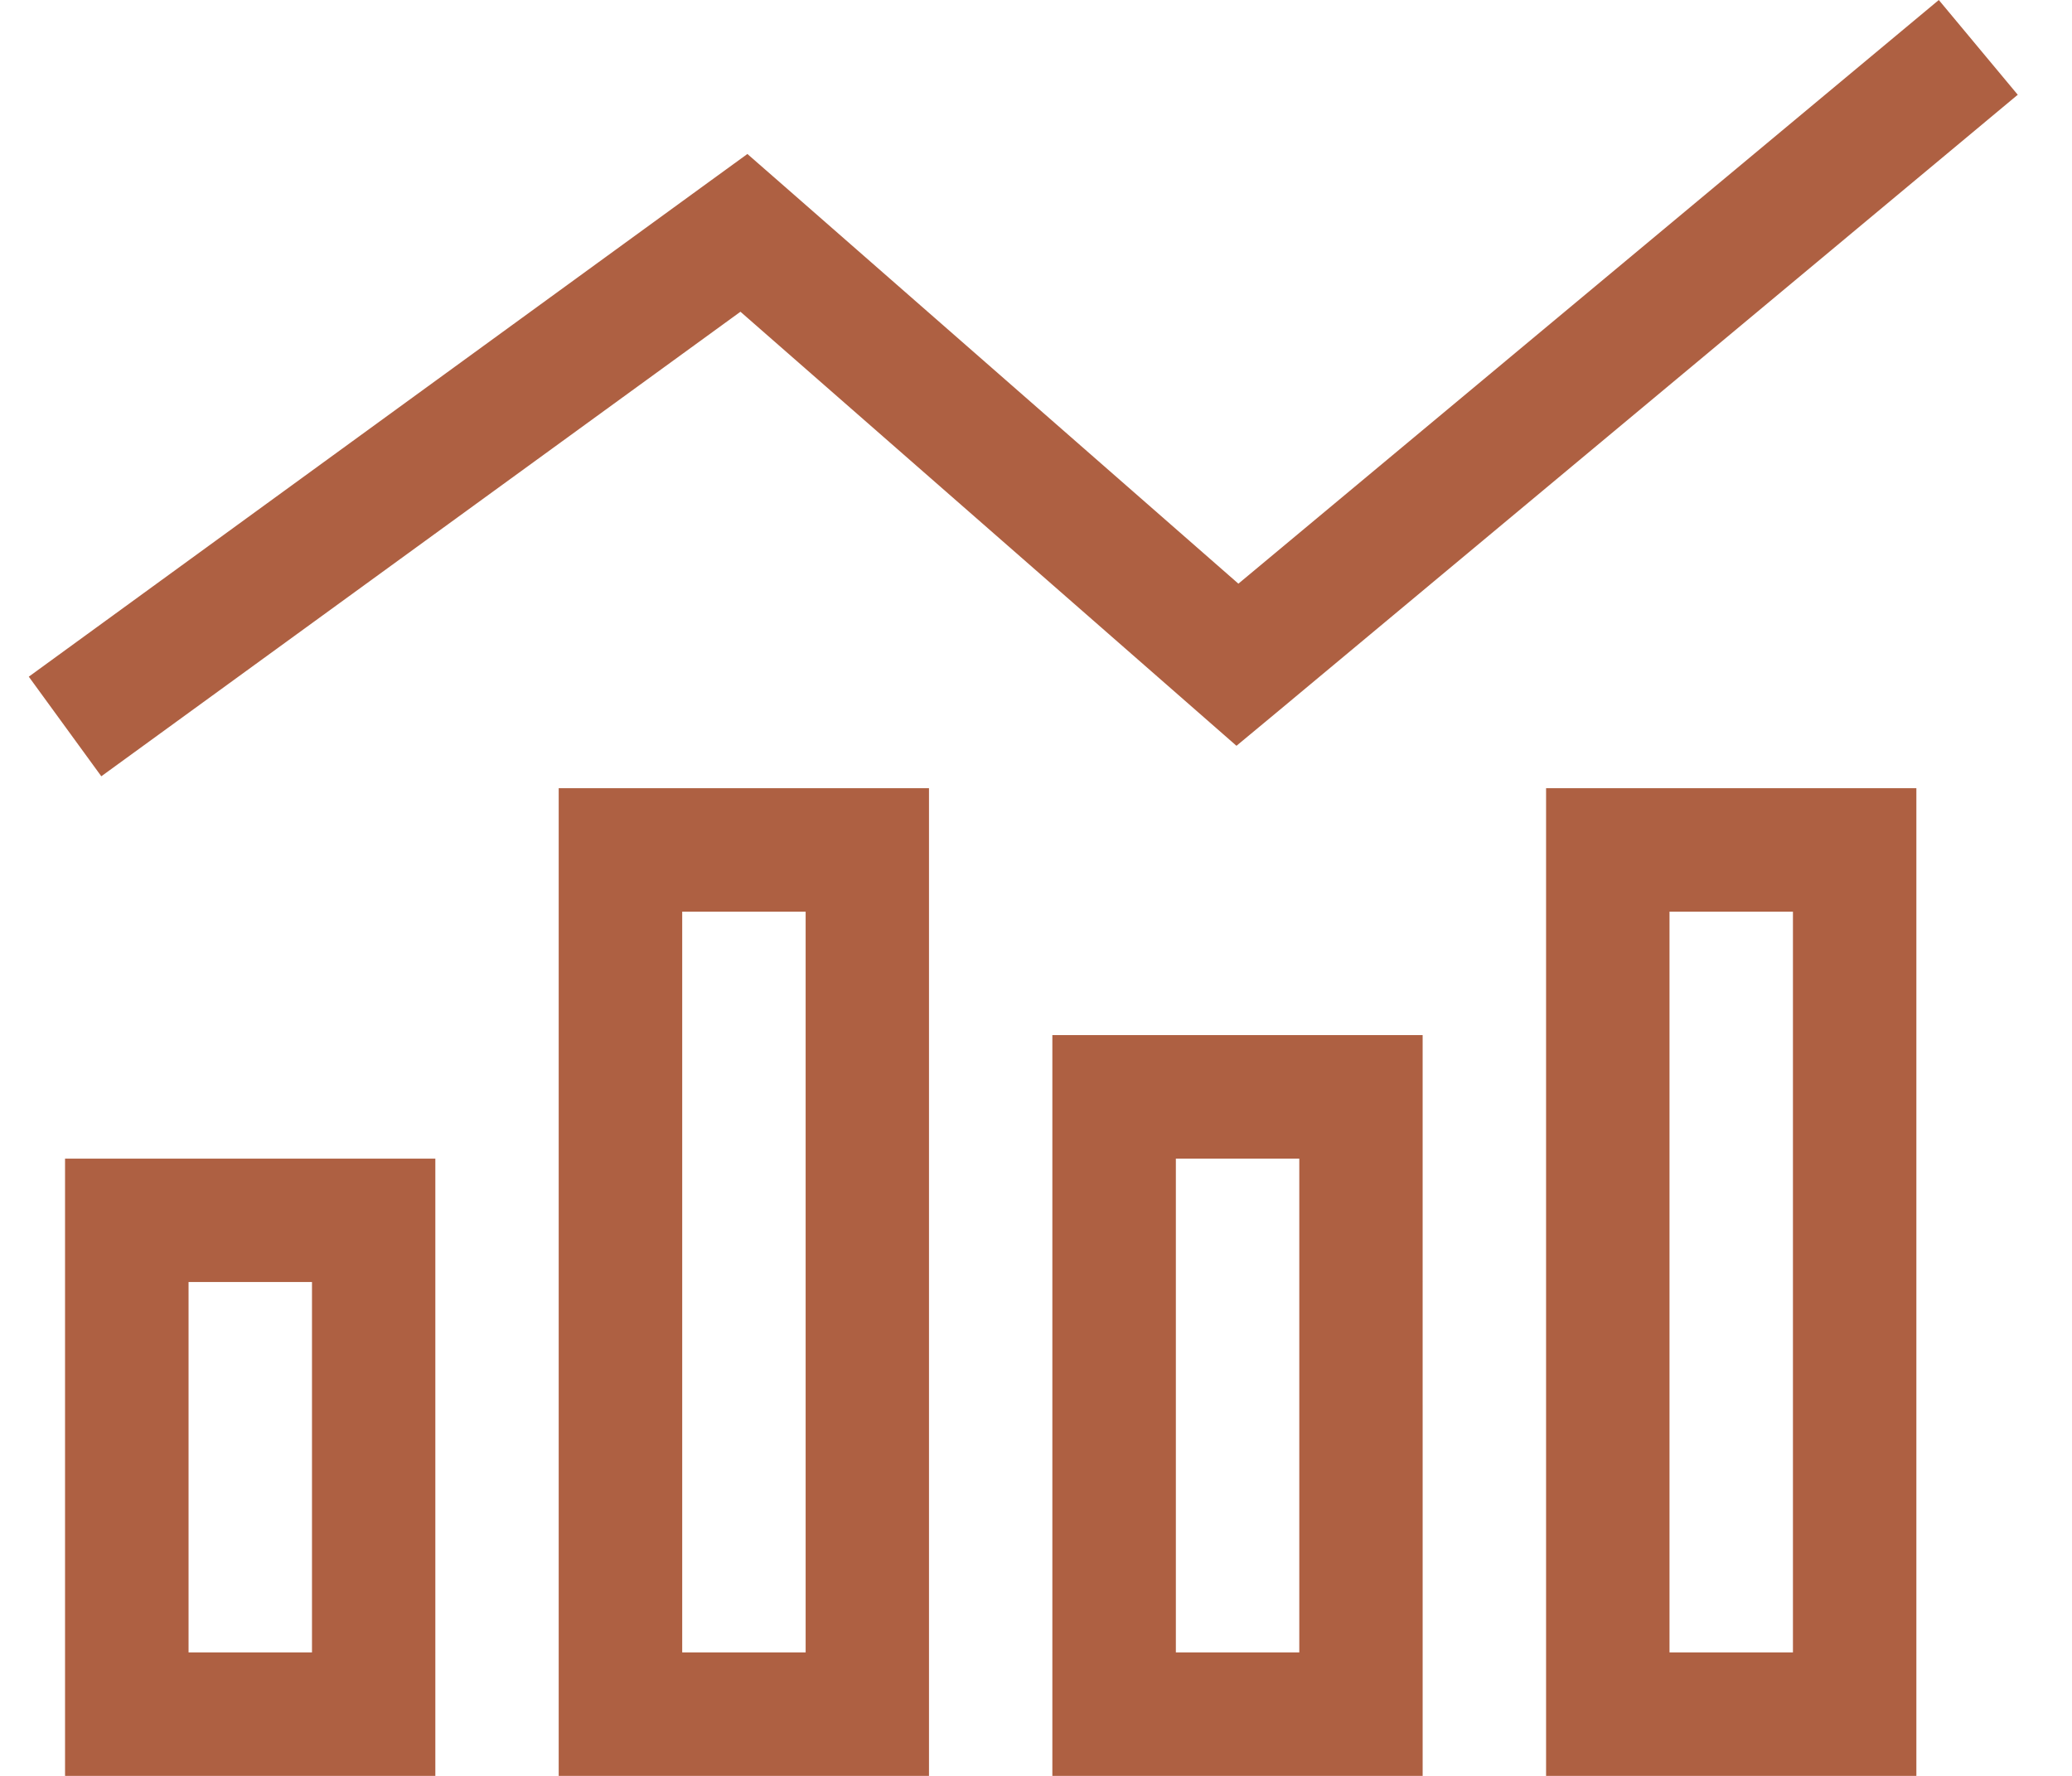
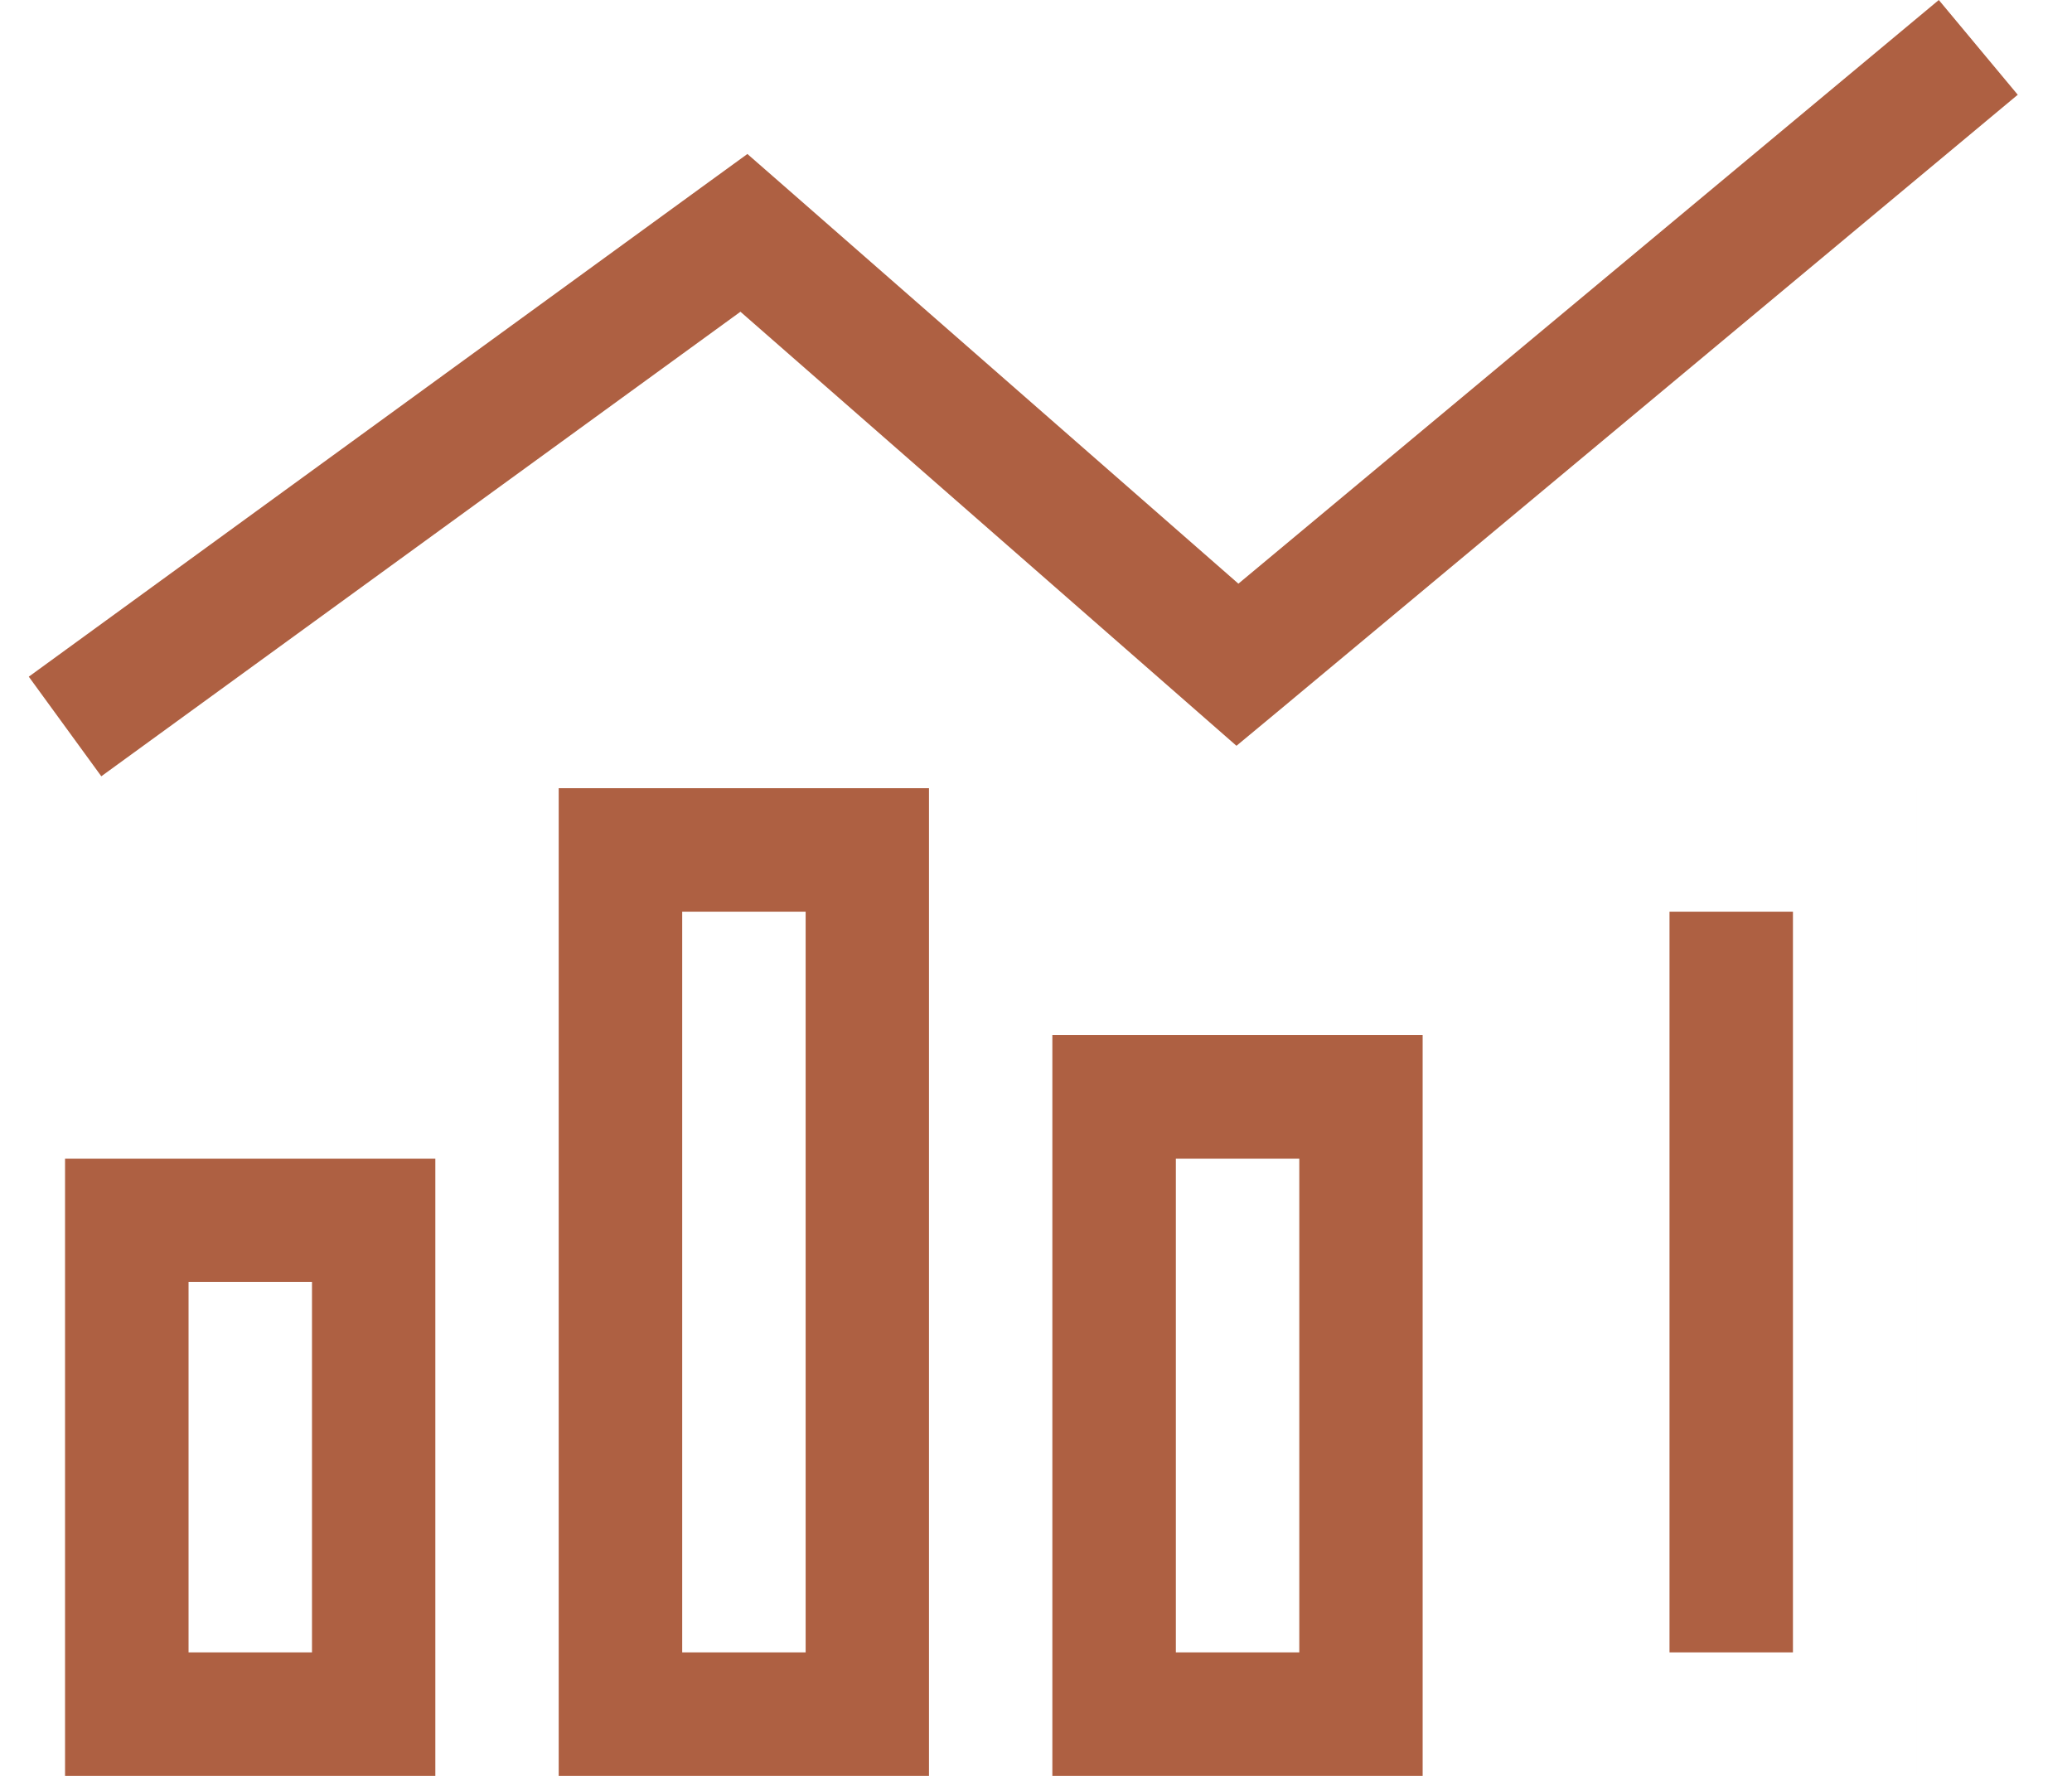
<svg xmlns="http://www.w3.org/2000/svg" width="28" height="24" fill="none">
-   <path fill="#AE6042" d="M27.264 1.283 17.256 9.625l-.547.454-.537-.47-6.166-5.396-8.637 6.278-.98-1.346 9.174-6.674.537-.39.5.437 6.135 5.37L26.2 0l1.069 1.283h-.005ZM4.214 17.326H2.548v5.005h1.668v-5.005Zm-1.667-1.668h3.336V24H.879V15.658h1.668Zm6.672-3.337v10.01h1.668v-10.01H9.219ZM7.55 10.652h5.004V24H7.55V10.652Zm10.007 5.006H15.89v6.673h1.668v-6.673Zm-1.668-1.669h3.336V24h-5.004V13.989h1.668Zm6.672-1.668v10.01h1.668v-10.01h-1.668Zm-1.668-1.669h5.004V24h-5.004V10.652Z" />
+   <path fill="#AE6042" d="M27.264 1.283 17.256 9.625l-.547.454-.537-.47-6.166-5.396-8.637 6.278-.98-1.346 9.174-6.674.537-.39.5.437 6.135 5.37L26.2 0l1.069 1.283h-.005ZM4.214 17.326H2.548v5.005h1.668v-5.005Zm-1.667-1.668h3.336V24H.879V15.658h1.668Zm6.672-3.337v10.01h1.668v-10.01H9.219ZM7.55 10.652h5.004V24H7.55V10.652Zm10.007 5.006H15.89v6.673h1.668v-6.673Zm-1.668-1.669h3.336V24h-5.004V13.989h1.668Zm6.672-1.668v10.01h1.668v-10.01h-1.668Zm-1.668-1.669h5.004V24V10.652Z" />
</svg>